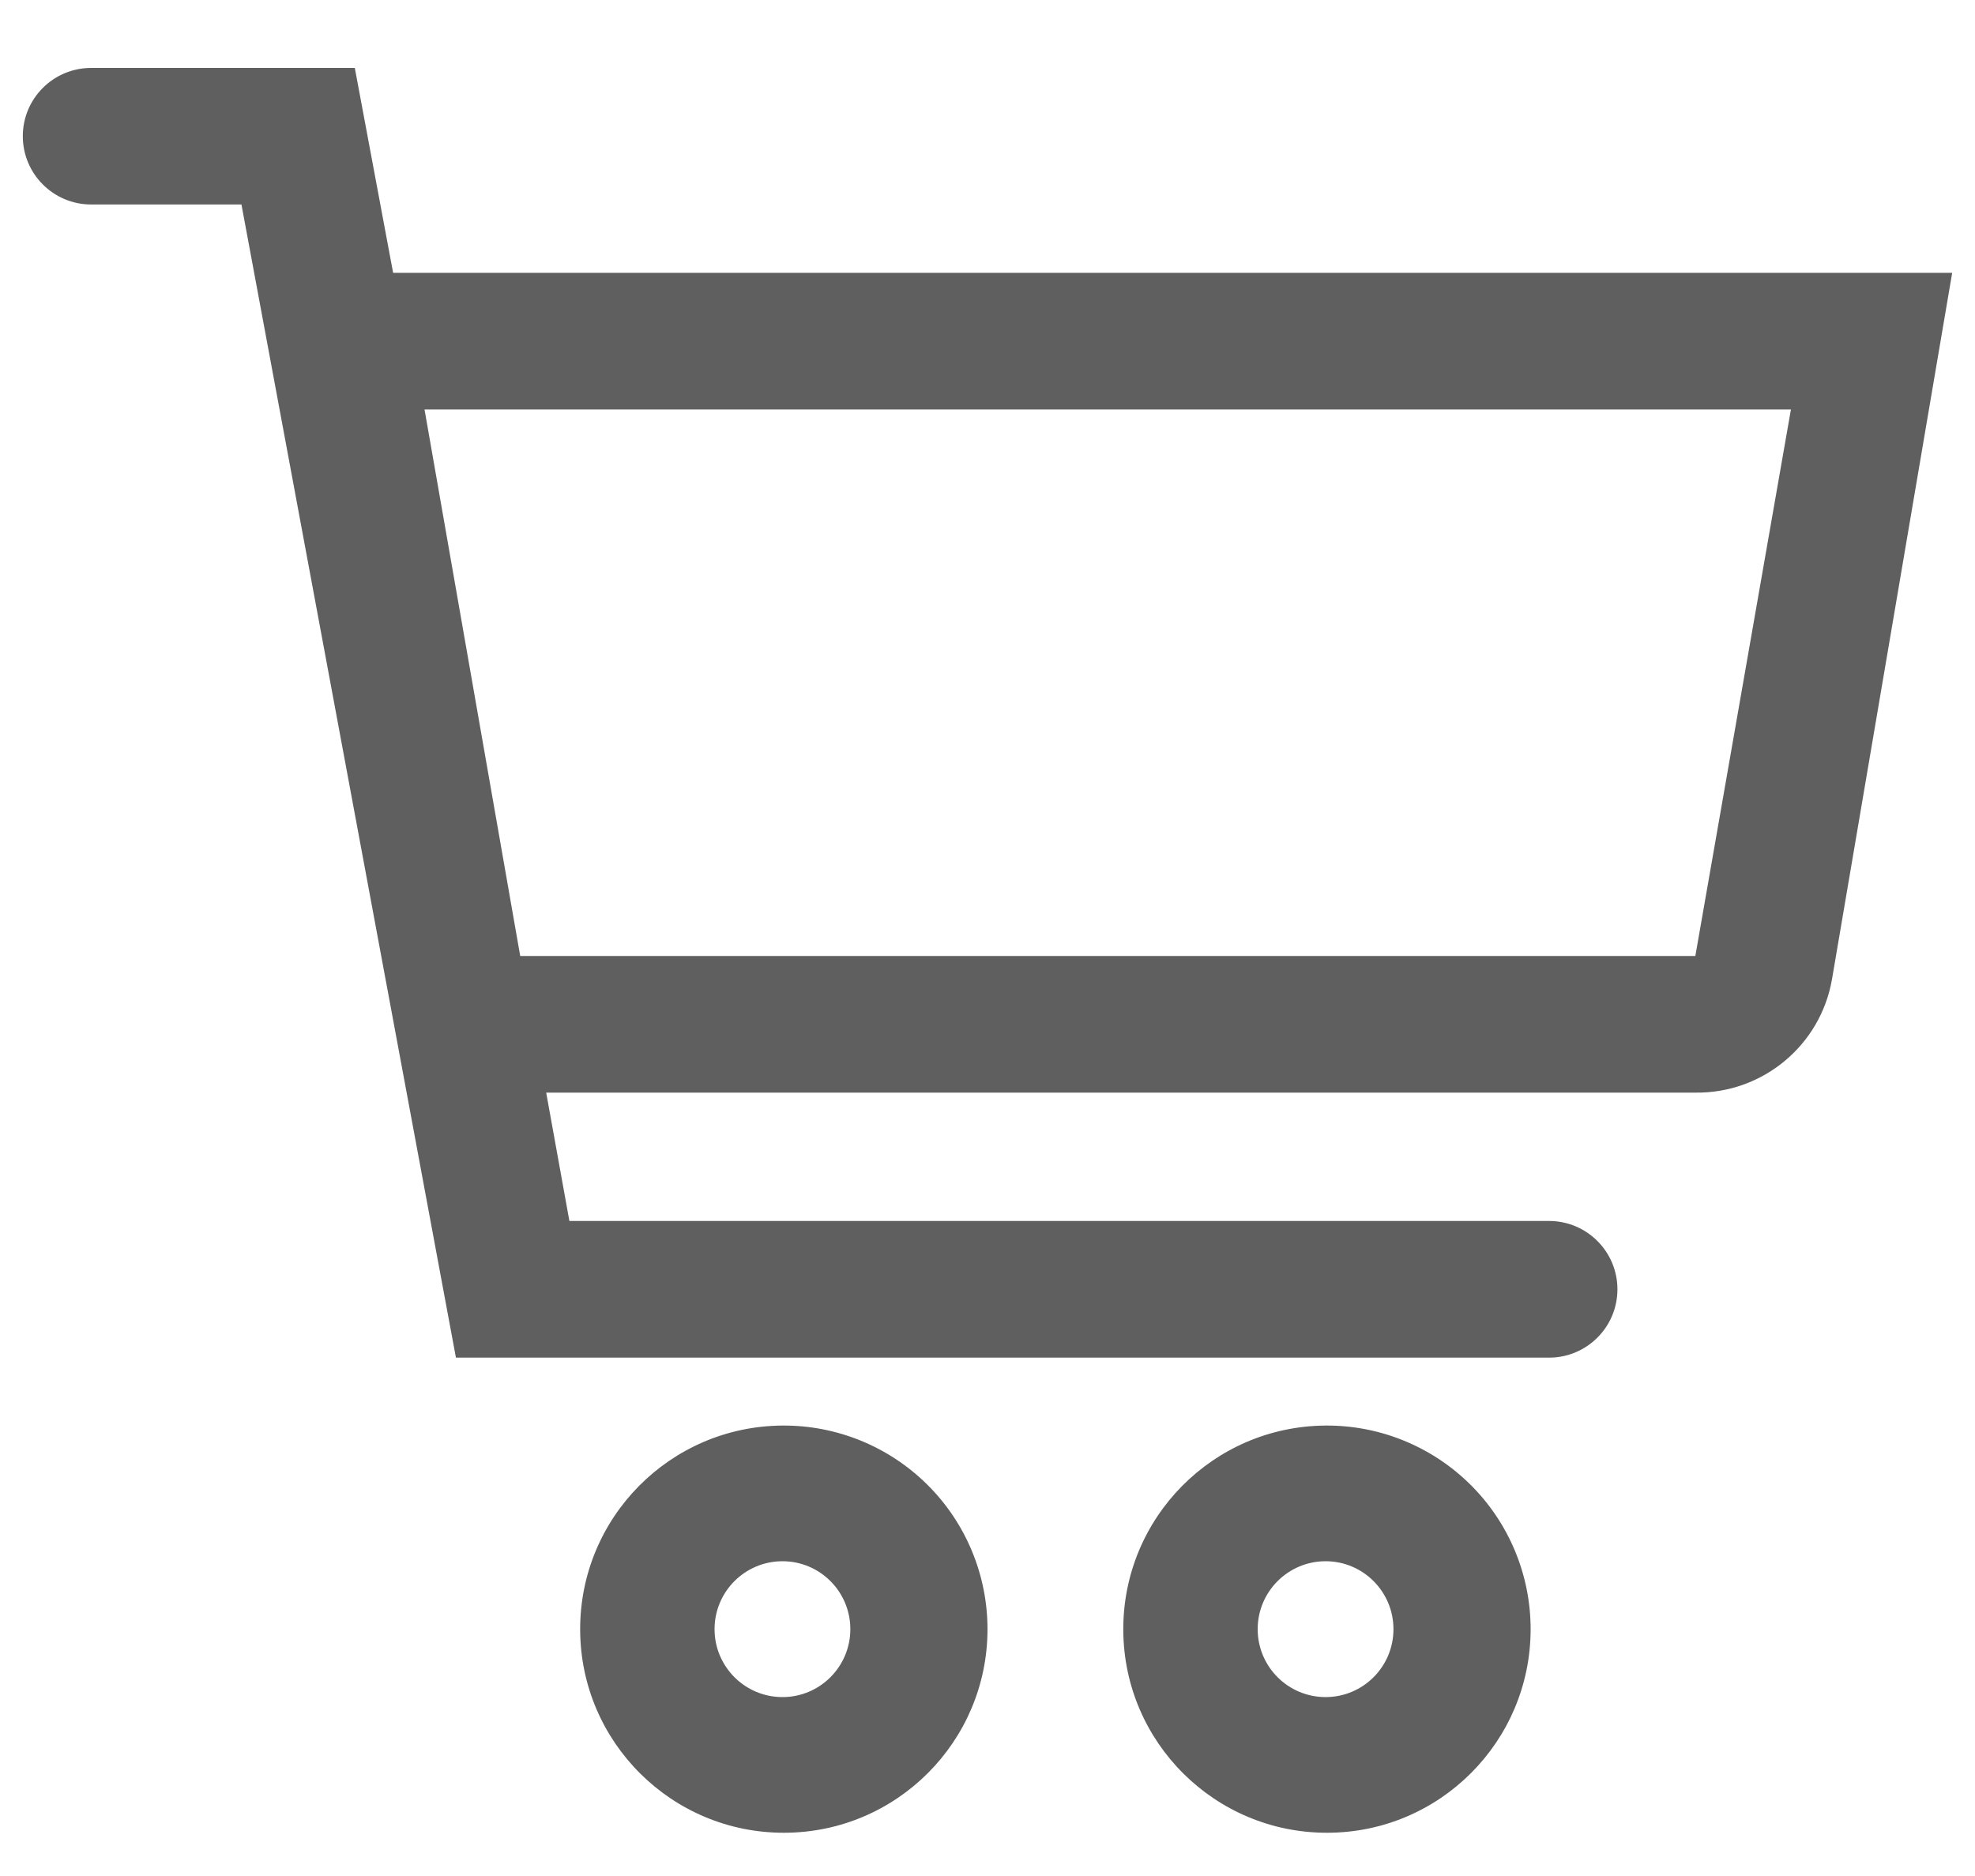
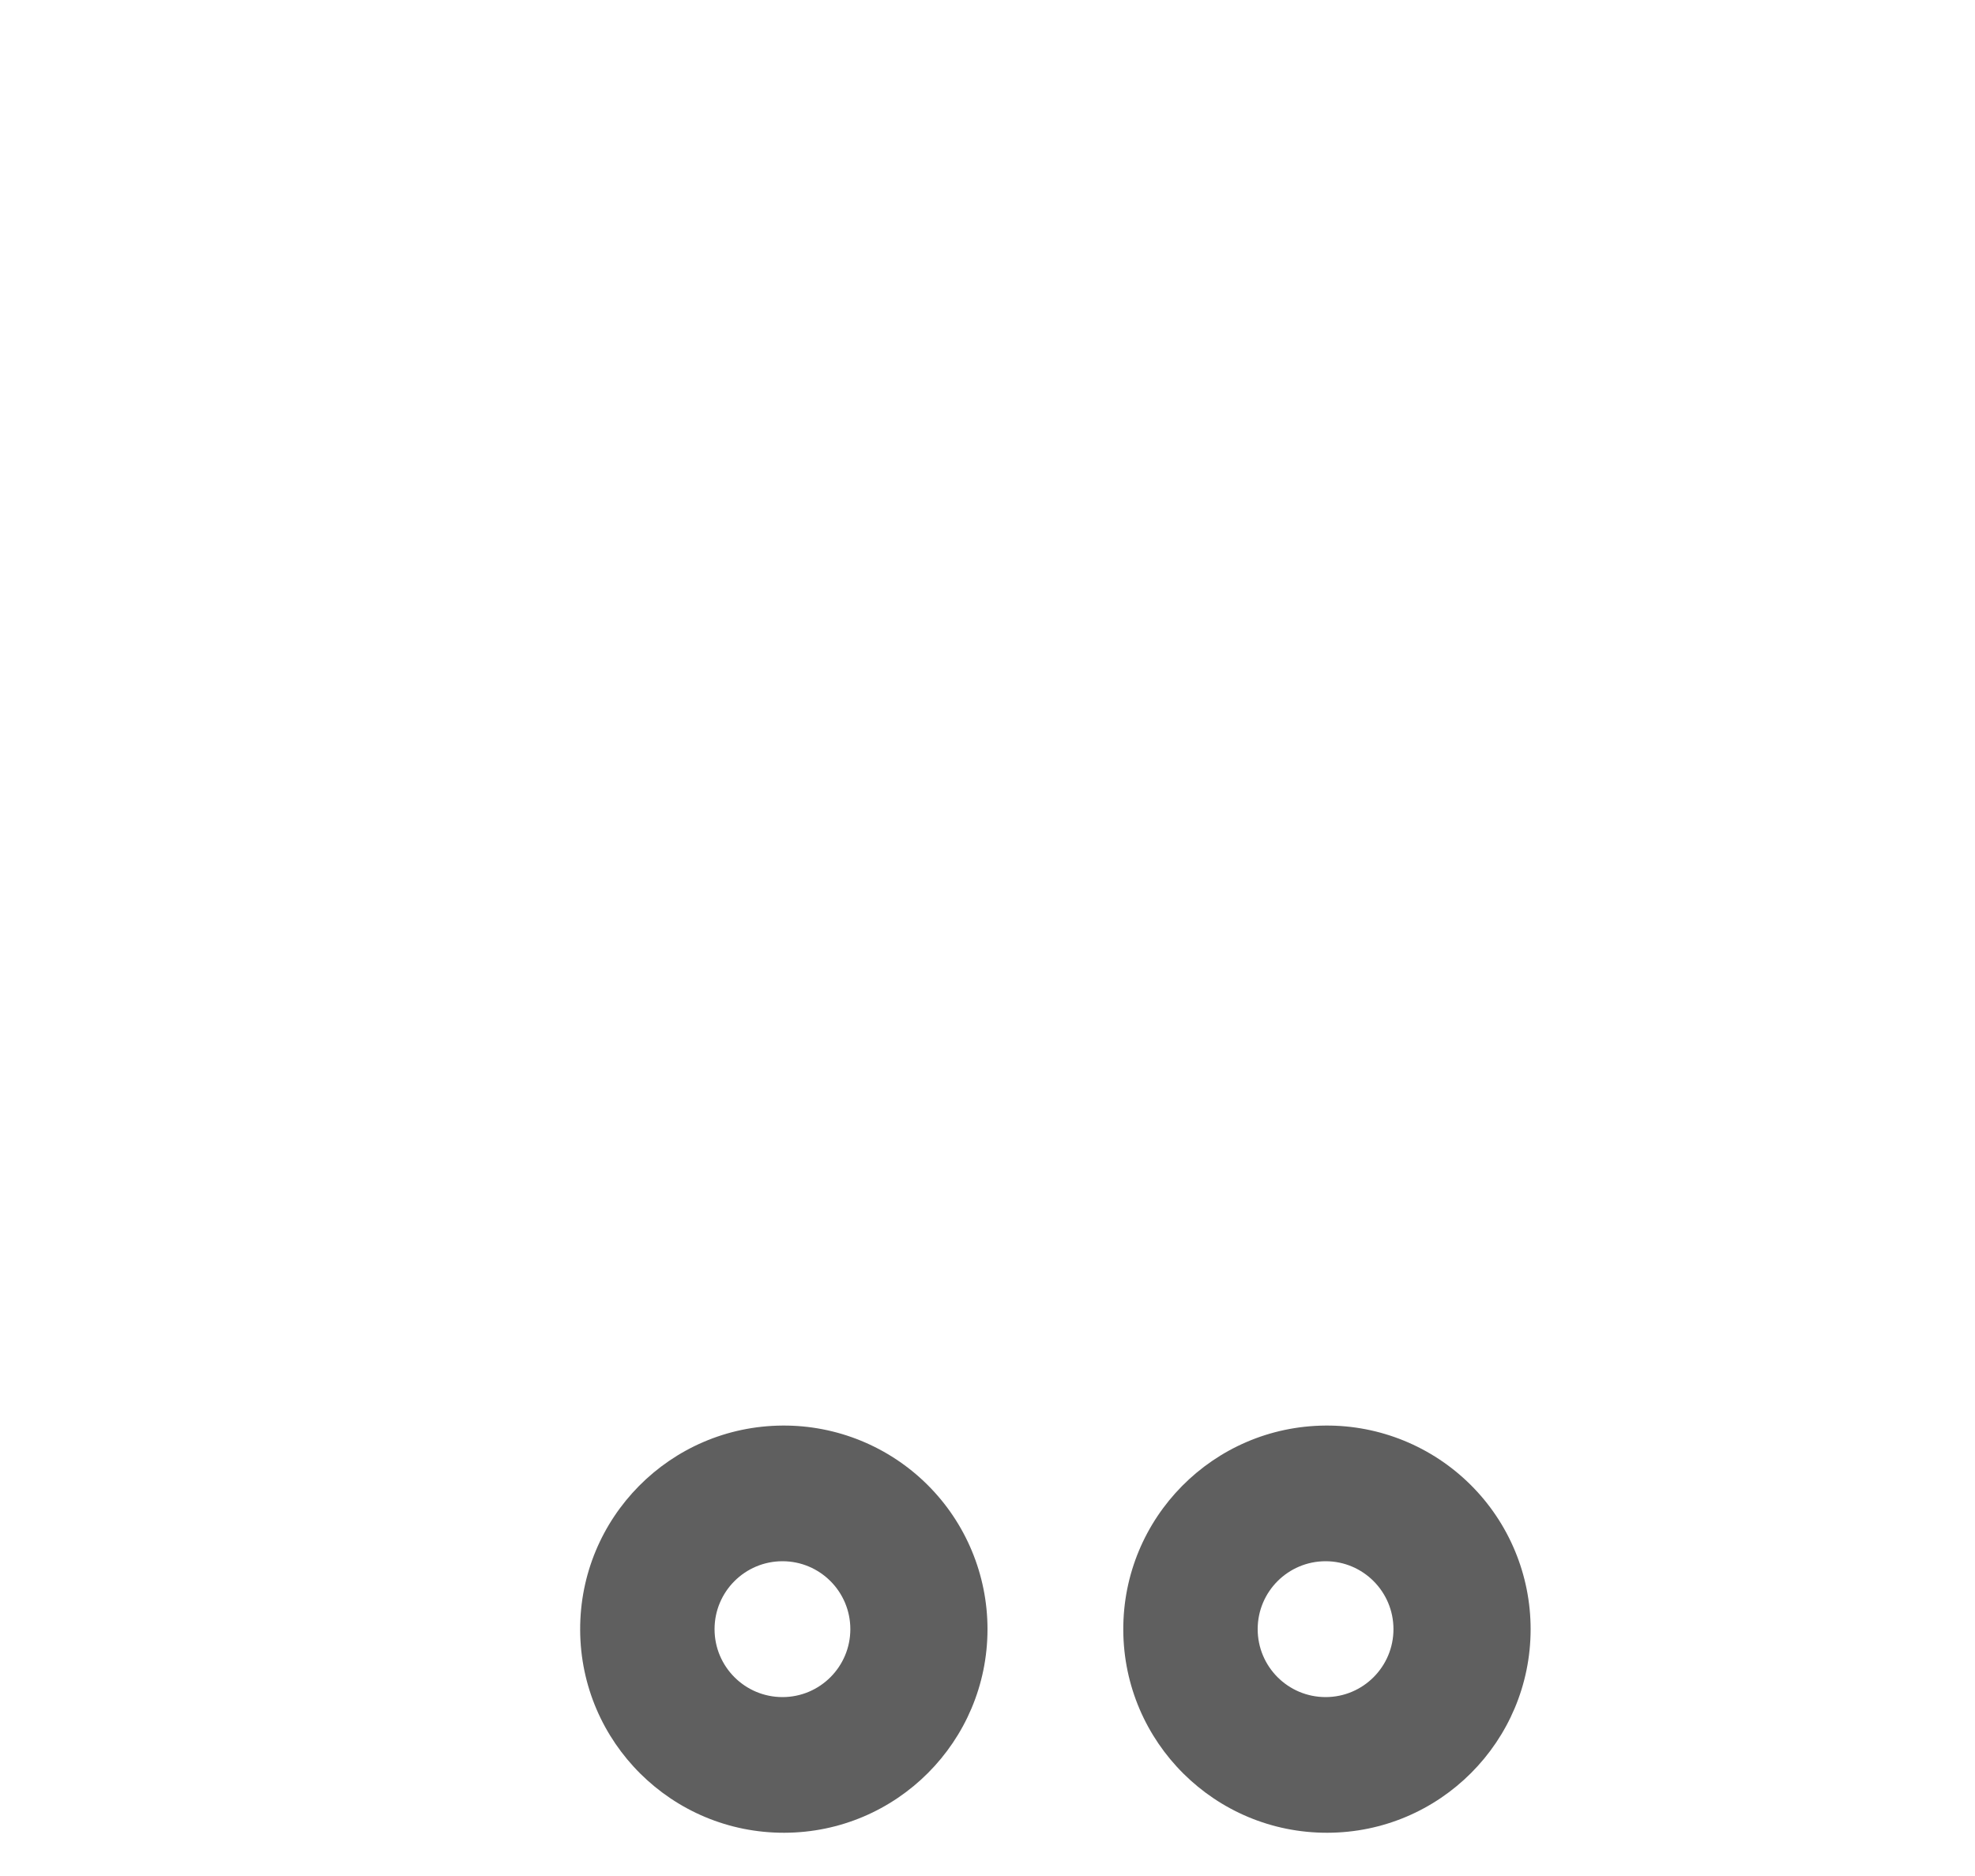
<svg xmlns="http://www.w3.org/2000/svg" width="20px" height="19px" viewBox="0 0 20 19" version="1.1">
  <title>Shopping-cart</title>
  <desc />
  <defs />
  <g id="Symbols" stroke="none" stroke-width="1" fill="none" fill-rule="evenodd">
    <g id="Head.member.login" transform="translate(-1036, -87)" fill="#5F5F5F" fill-rule="nonzero">
      <g id="head" transform="translate(717, 33)">
        <g id="Member-Info" transform="translate(146, 48)">
          <g id="Shopping-cart" transform="translate(173, 6)">
            <path d="M7.924,14.438 C6.786,14.445 5.87,15.372 5.875,16.509 C5.88,17.646 6.805,18.565 7.942,18.562 C9.079,18.56 10,17.637 10,16.5 C10,15.951 9.781,15.424 9.391,15.037 C9.001,14.65 8.473,14.434 7.924,14.438 Z M7.924,17.188 C7.544,17.188 7.236,16.88 7.236,16.5 C7.236,16.12 7.544,15.812 7.924,15.812 C8.303,15.812 8.611,16.12 8.611,16.5 C8.611,16.88 8.303,17.188 7.924,17.188 Z" id="Shape" />
            <path d="M13.424,14.438 C12.286,14.445 11.37,15.372 11.375,16.509 C11.38,17.646 12.305,18.565 13.442,18.562 C14.579,18.56 15.5,17.637 15.5,16.5 C15.5,15.951 15.281,15.424 14.891,15.037 C14.501,14.65 13.973,14.434 13.424,14.438 Z M13.424,17.188 C13.044,17.188 12.736,16.88 12.736,16.5 C12.736,16.12 13.044,15.812 13.424,15.812 C13.803,15.812 14.111,16.12 14.111,16.5 C14.111,16.88 13.803,17.188 13.424,17.188 Z" id="Shape" />
-             <path d="M3.981,2.763 L3.593,0.688 L0.923,0.688 C0.541,0.688 0.231,0.997 0.231,1.379 C0.231,1.761 0.541,2.071 0.923,2.071 L2.445,2.071 L4.617,13.75 L15.687,13.75 C16.069,13.75 16.379,13.44 16.379,13.058 C16.379,12.676 16.069,12.366 15.687,12.366 L5.766,12.366 L5.531,11.066 L17.168,11.066 C17.849,11.075 18.436,10.588 18.552,9.917 L19.769,2.763 L3.981,2.763 Z M17.168,9.682 L5.268,9.682 L4.299,4.147 L18.136,4.147 L17.168,9.682 Z" id="Shape" />
          </g>
        </g>
      </g>
    </g>
  </g>
</svg>